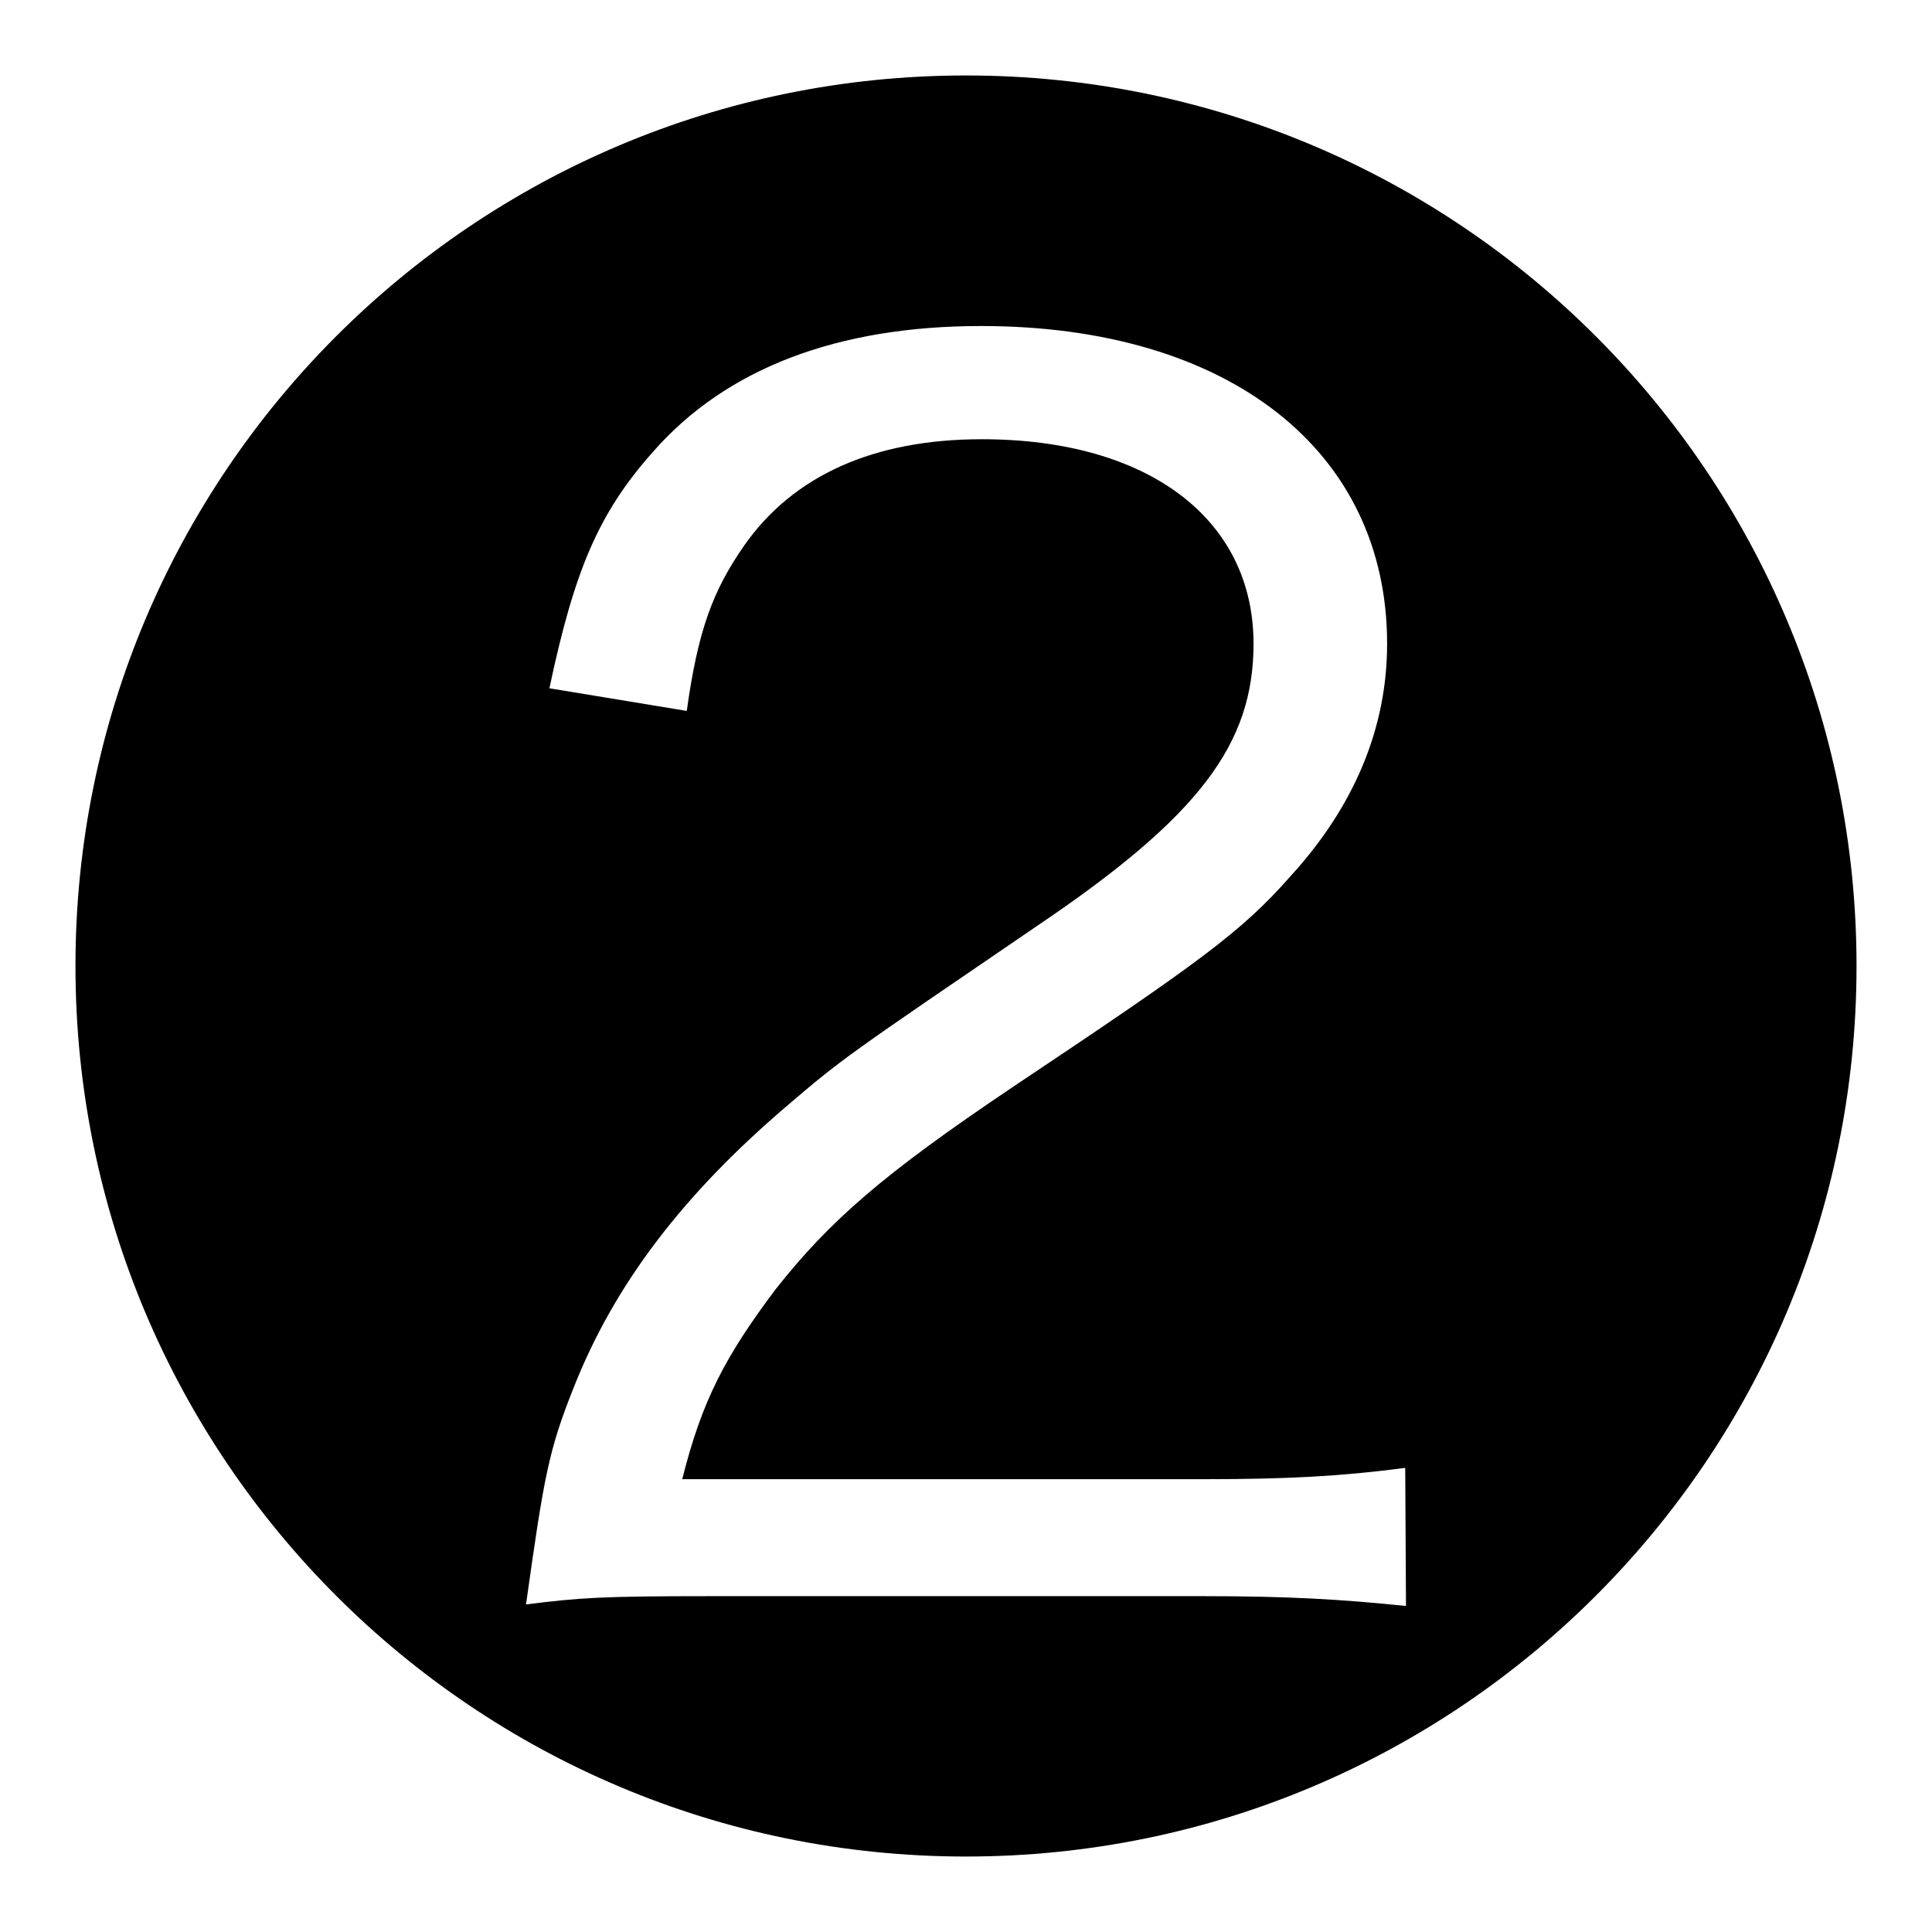
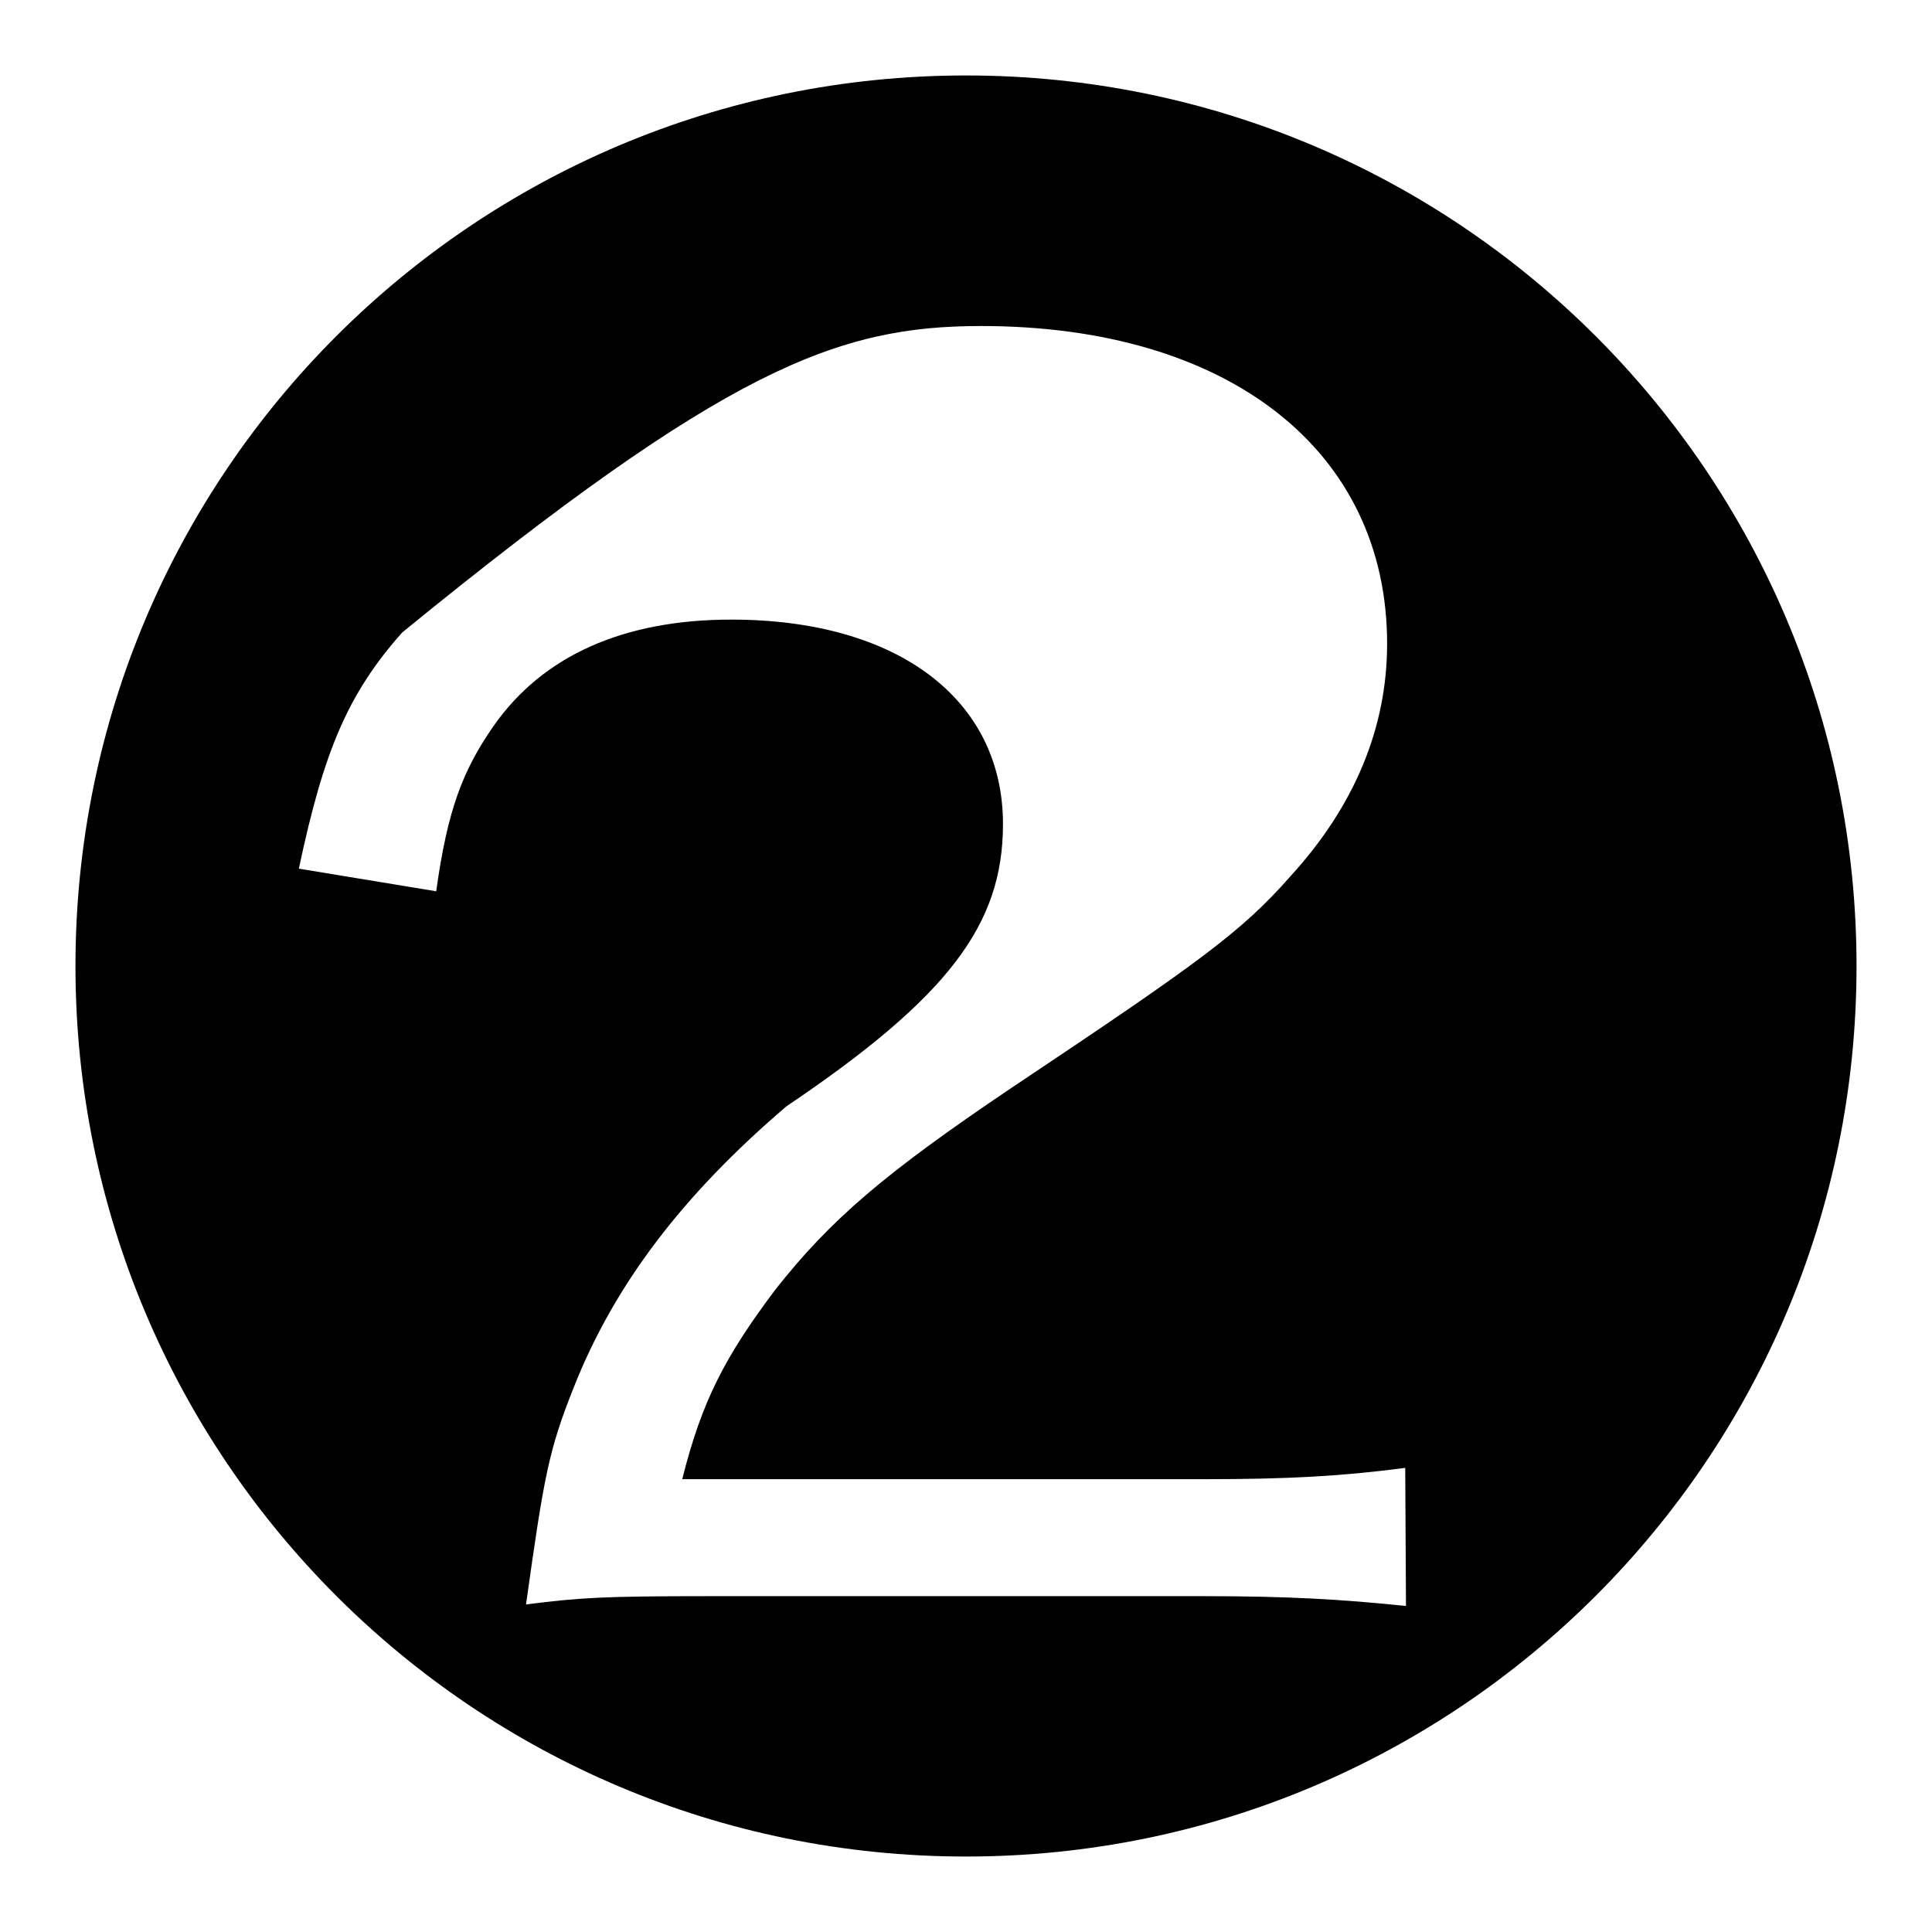
<svg xmlns="http://www.w3.org/2000/svg" version="1.1" x="0px" y="0px" viewBox="0 0 256 256" enable-background="new 0 0 256 256" xml:space="preserve">
  <g>
    <g>
-       <path fill="#000000" d="M128,10C62.8,10,10,62.8,10,128c0,65.2,52.8,118,118,118c65.2,0,118-52.8,118-118C246,62.8,193.2,10,128,10z M186.3,212.8c-8.7-0.9-15.8-1.3-26.7-1.3h-66c-13.7,0-16.9,0.2-23.9,1.1c2.4-17.1,3-20.4,6.3-28.7c5.4-13.7,14.5-25.6,28.2-37.3c7.6-6.5,8-6.7,33.2-23.9c21.5-14.5,28.7-24.1,28.7-37.4c0-16.5-13.9-27.1-36-27.1c-14.3,0-25,4.8-31.5,14.1c-4.1,5.9-6.1,11.1-7.6,21.9l-18.2-3c3.3-15.6,6.5-23.2,13.7-31.3C96.2,48.8,111,43.2,130,43.2c32.8,0,53.8,16.5,53.8,42.1c0,11.1-4.3,21.5-12.8,30.8c-6.5,7.4-12.2,11.5-36.9,28c-17.1,11.5-24.1,17.6-31.3,26.7c-6.7,8.9-9.8,14.8-12.4,25.2h69.3c10.9,0,18.2-0.4,26.5-1.5L186.3,212.8L186.3,212.8z" />
+       <path fill="#000000" d="M128,10C62.8,10,10,62.8,10,128c0,65.2,52.8,118,118,118c65.2,0,118-52.8,118-118C246,62.8,193.2,10,128,10z M186.3,212.8c-8.7-0.9-15.8-1.3-26.7-1.3h-66c-13.7,0-16.9,0.2-23.9,1.1c2.4-17.1,3-20.4,6.3-28.7c5.4-13.7,14.5-25.6,28.2-37.3c21.5-14.5,28.7-24.1,28.7-37.4c0-16.5-13.9-27.1-36-27.1c-14.3,0-25,4.8-31.5,14.1c-4.1,5.9-6.1,11.1-7.6,21.9l-18.2-3c3.3-15.6,6.5-23.2,13.7-31.3C96.2,48.8,111,43.2,130,43.2c32.8,0,53.8,16.5,53.8,42.1c0,11.1-4.3,21.5-12.8,30.8c-6.5,7.4-12.2,11.5-36.9,28c-17.1,11.5-24.1,17.6-31.3,26.7c-6.7,8.9-9.8,14.8-12.4,25.2h69.3c10.9,0,18.2-0.4,26.5-1.5L186.3,212.8L186.3,212.8z" />
    </g>
  </g>
</svg>